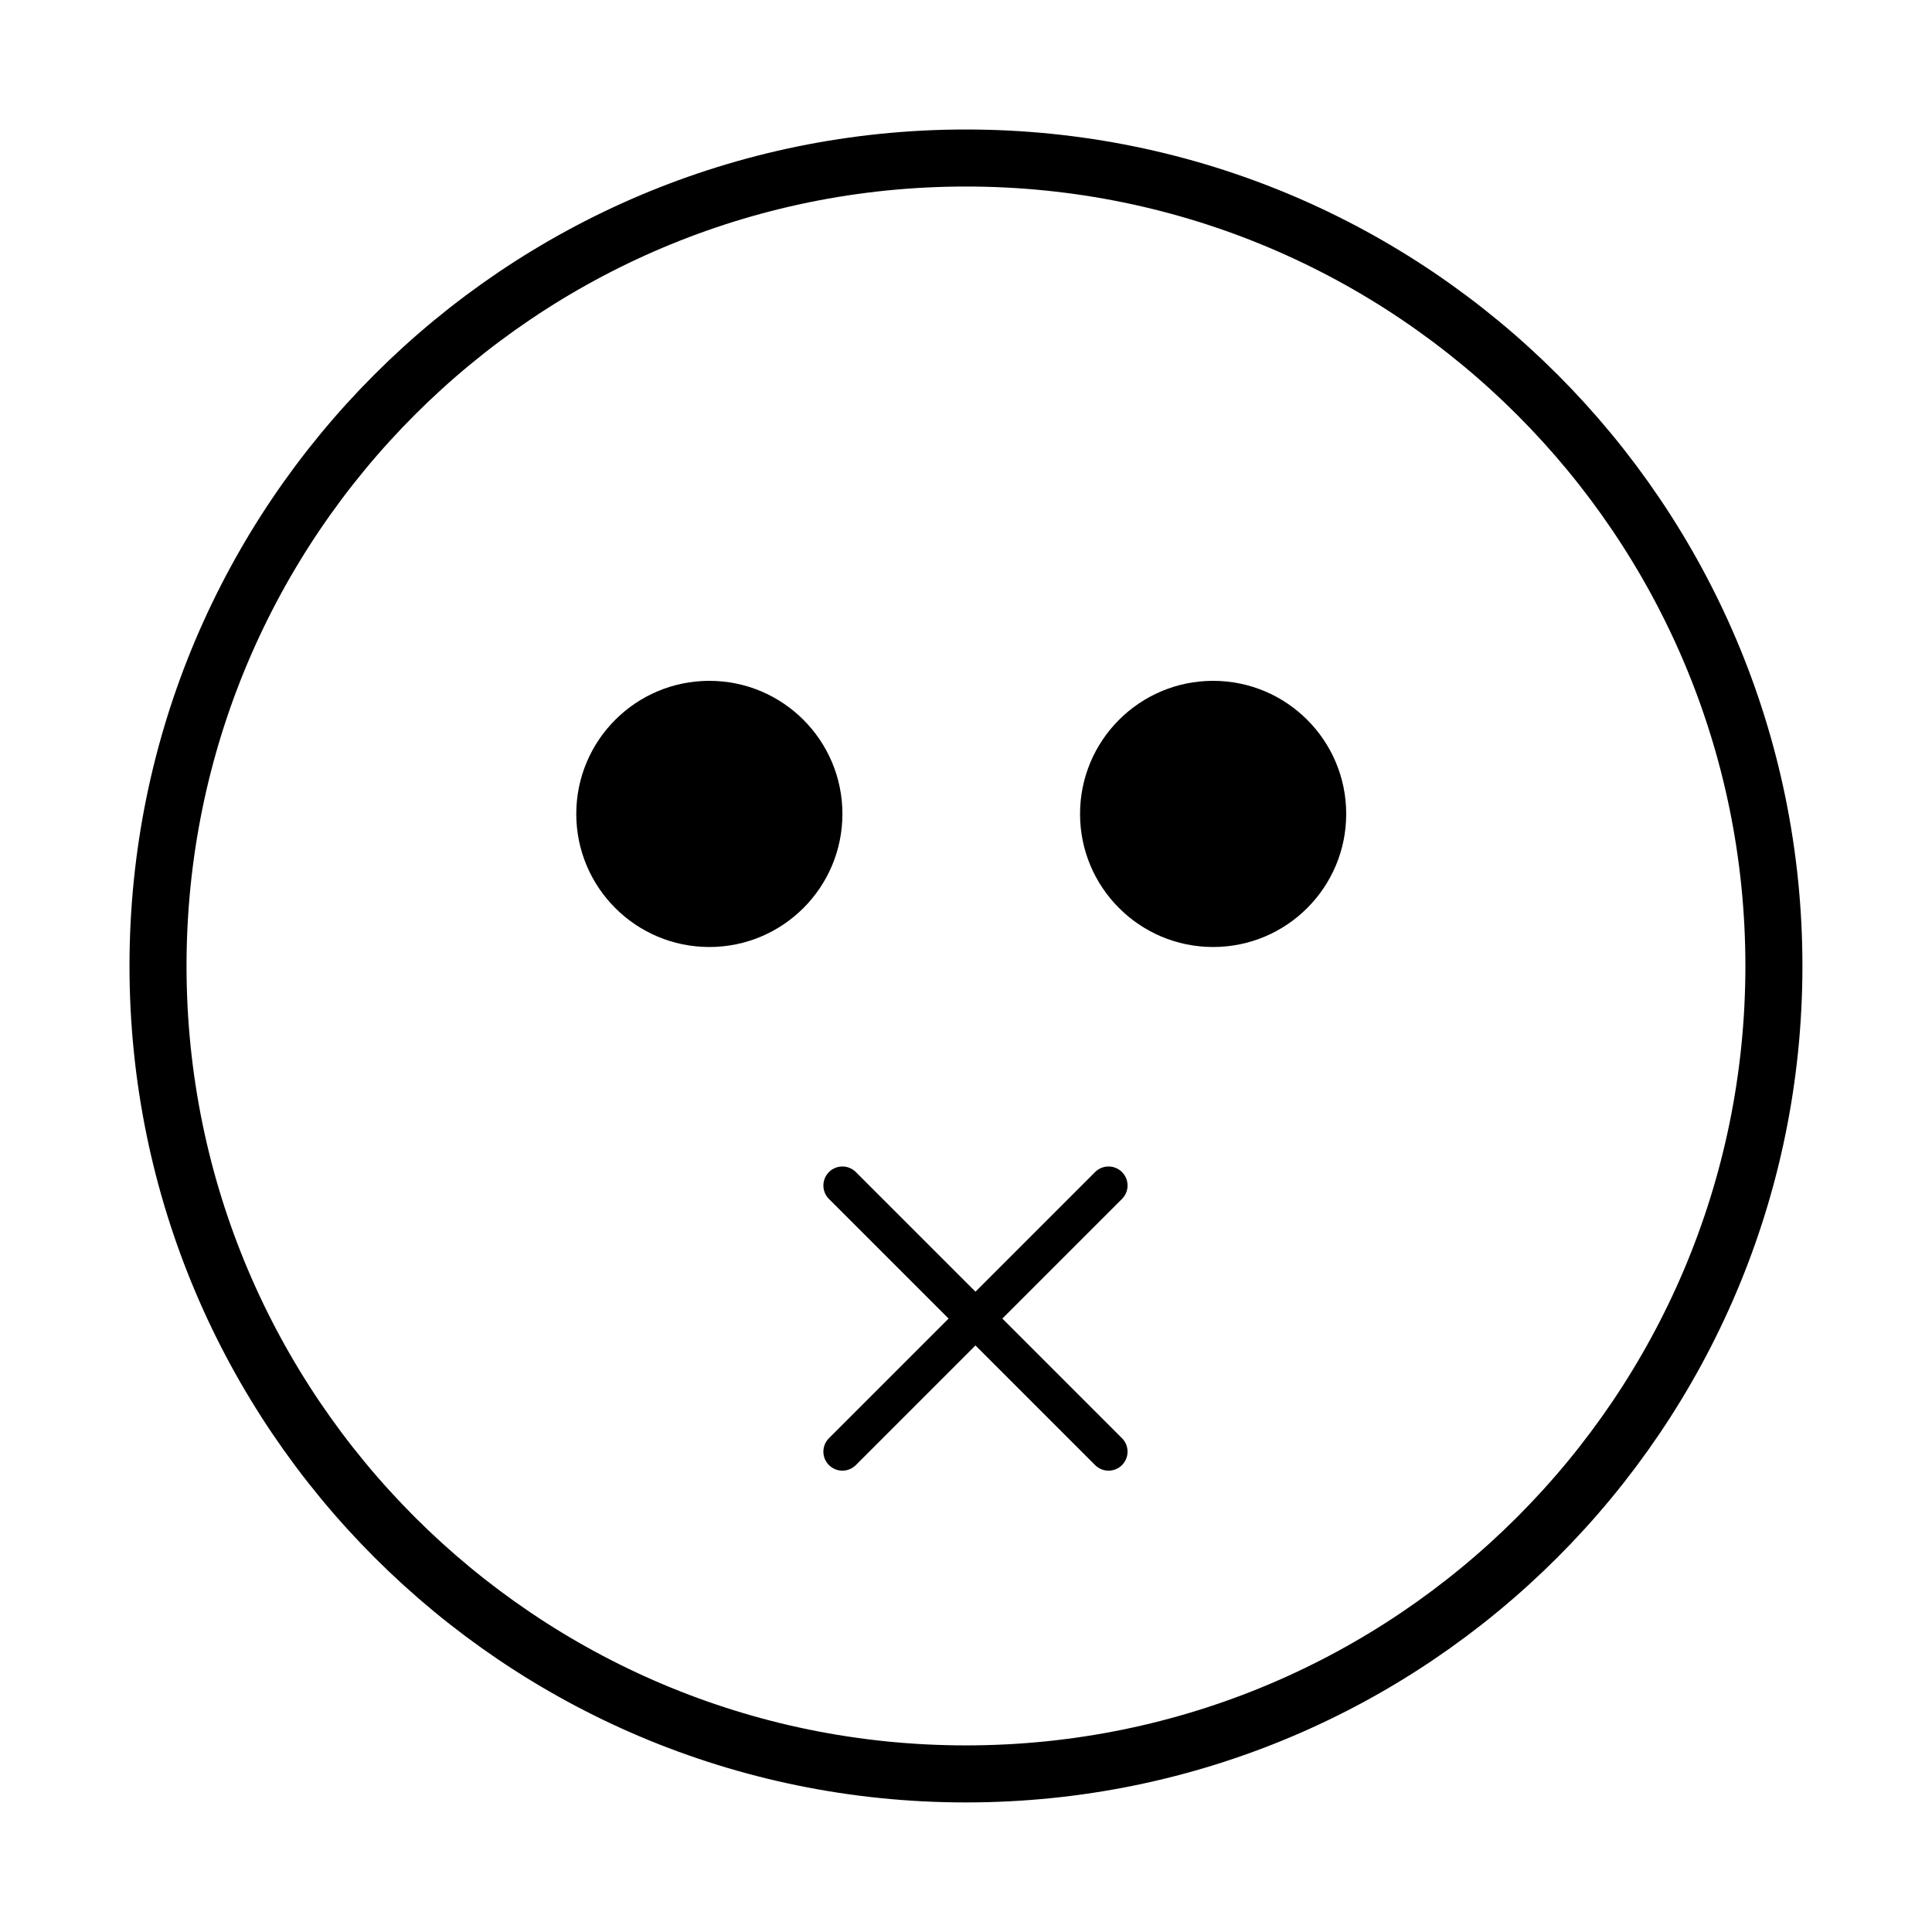
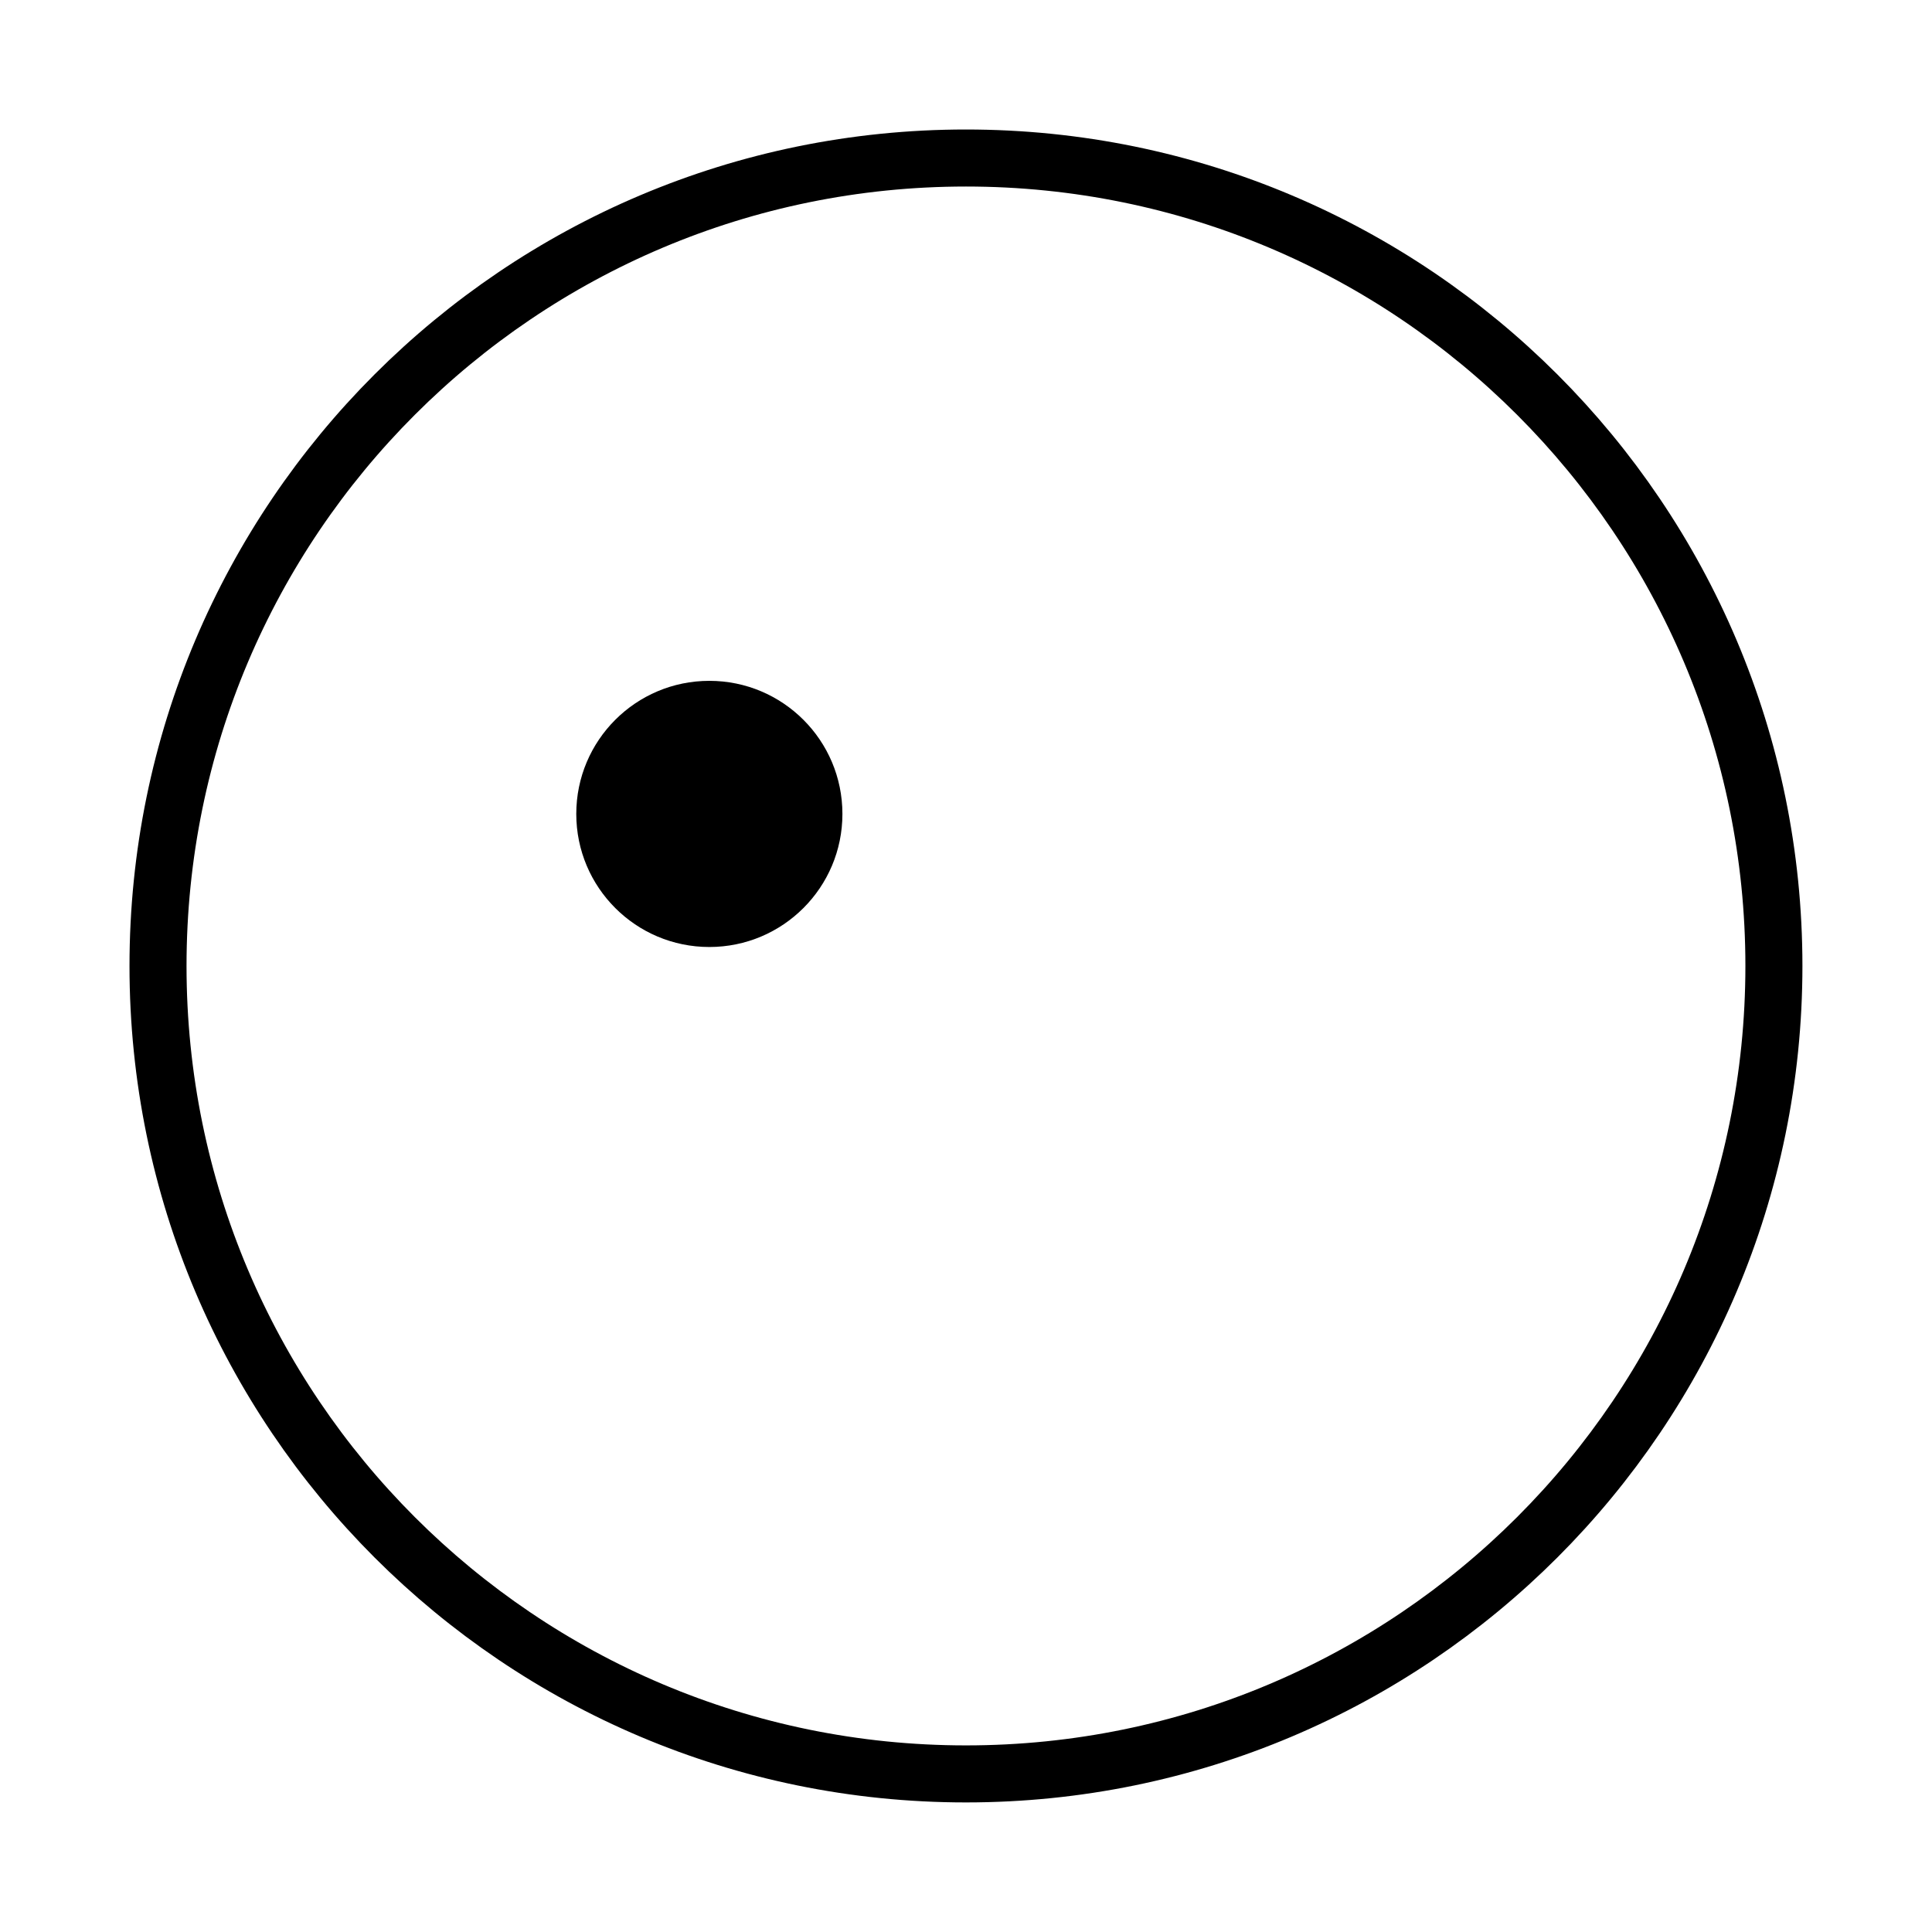
<svg xmlns="http://www.w3.org/2000/svg" width="800px" height="800px" version="1.1" viewBox="144 144 512 512">
  <defs>
    <clipPath id="b">
      <path d="m148.09 148.09h503.81v503.81h-503.81z" />
    </clipPath>
    <clipPath id="a">
-       <path d="m224 315h357v336.9h-357z" />
-     </clipPath>
+       </clipPath>
  </defs>
  <g clip-path="url(#b)">
    <path transform="matrix(5.038 0 0 5.038 148.09 148.09)" d="m92.5 50c0 23.472-19.028 42.5-42.5 42.5-23.473 0-42.5-19.028-42.5-42.5 0-23.473 19.028-42.5 42.5-42.5 23.472 0 42.5 19.028 42.5 42.5" fill="none" stroke="#000000" stroke-miterlimit="10" stroke-width="3" />
  </g>
  <path d="m367.25 359.7c0 19.477-15.789 35.266-35.266 35.266s-35.266-15.789-35.266-35.266c0-19.48 15.789-35.27 35.266-35.27s35.266 15.789 35.266 35.27" />
-   <path d="m500.76 359.7c0 19.477-15.789 35.266-35.27 35.266-19.477 0-35.266-15.789-35.266-35.266 0-19.48 15.789-35.27 35.266-35.27 19.48 0 35.27 15.789 35.27 35.27" />
  <g clip-path="url(#a)" fill="none" stroke="#000000" stroke-linecap="round" stroke-miterlimit="10" stroke-width="2">
-     <path transform="matrix(5.038 0 0 5.038 148.09 148.09)" d="m43.5 75.548 14-14" />
    <path transform="matrix(5.038 0 0 5.038 148.09 148.09)" d="m57.5 75.548-14-14" />
  </g>
</svg>